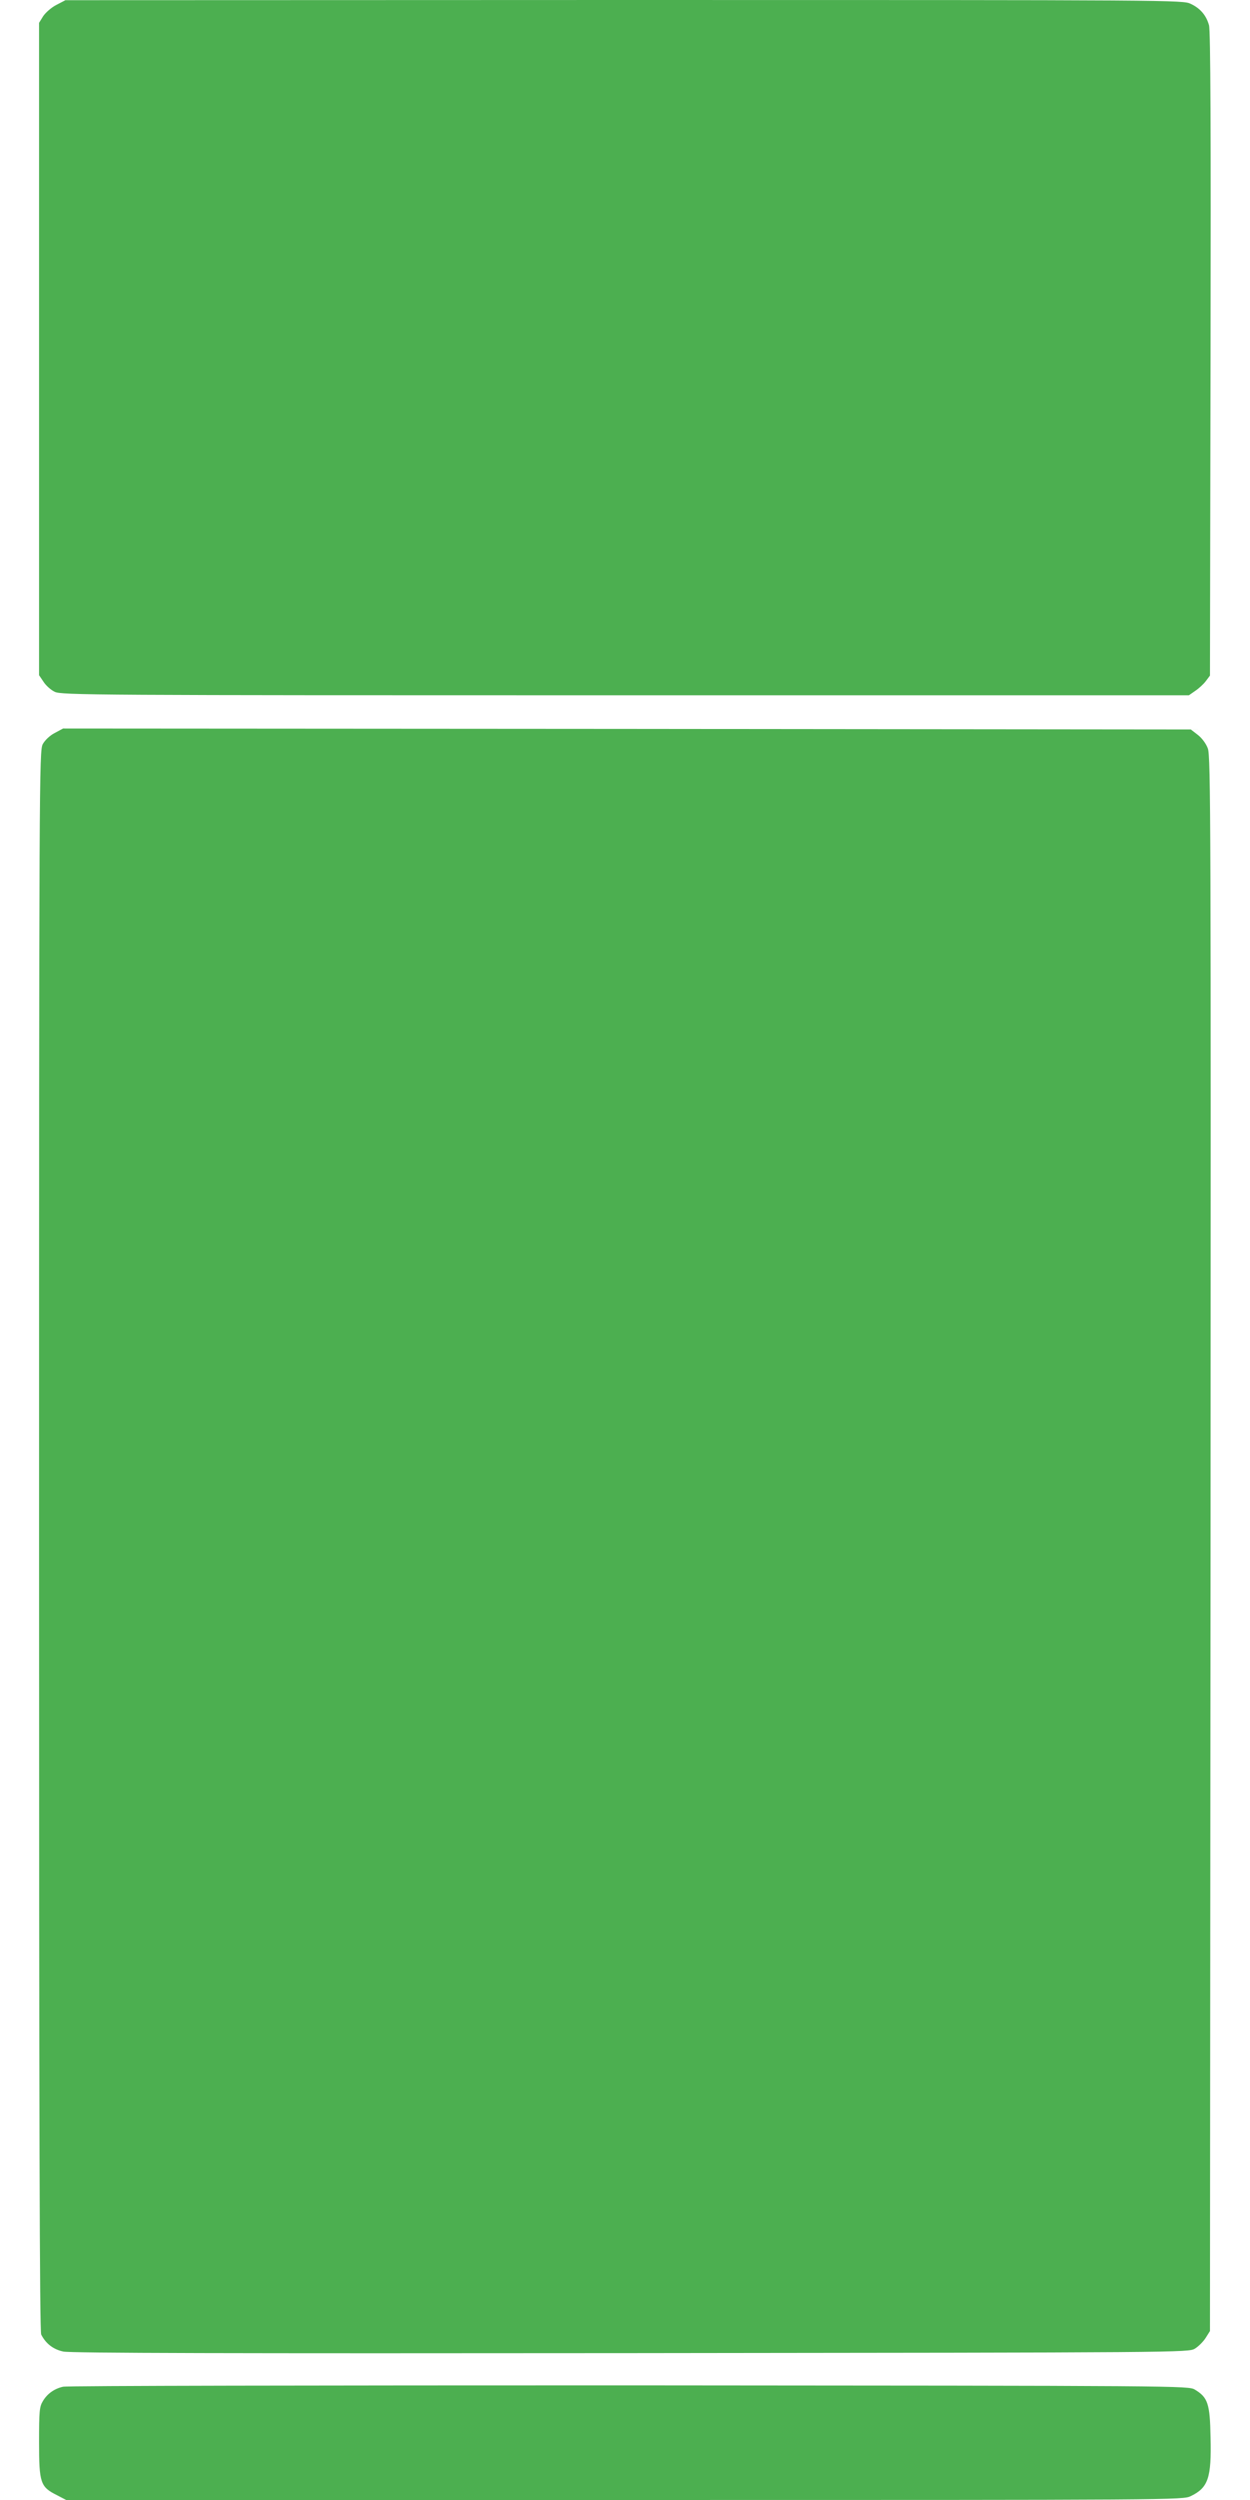
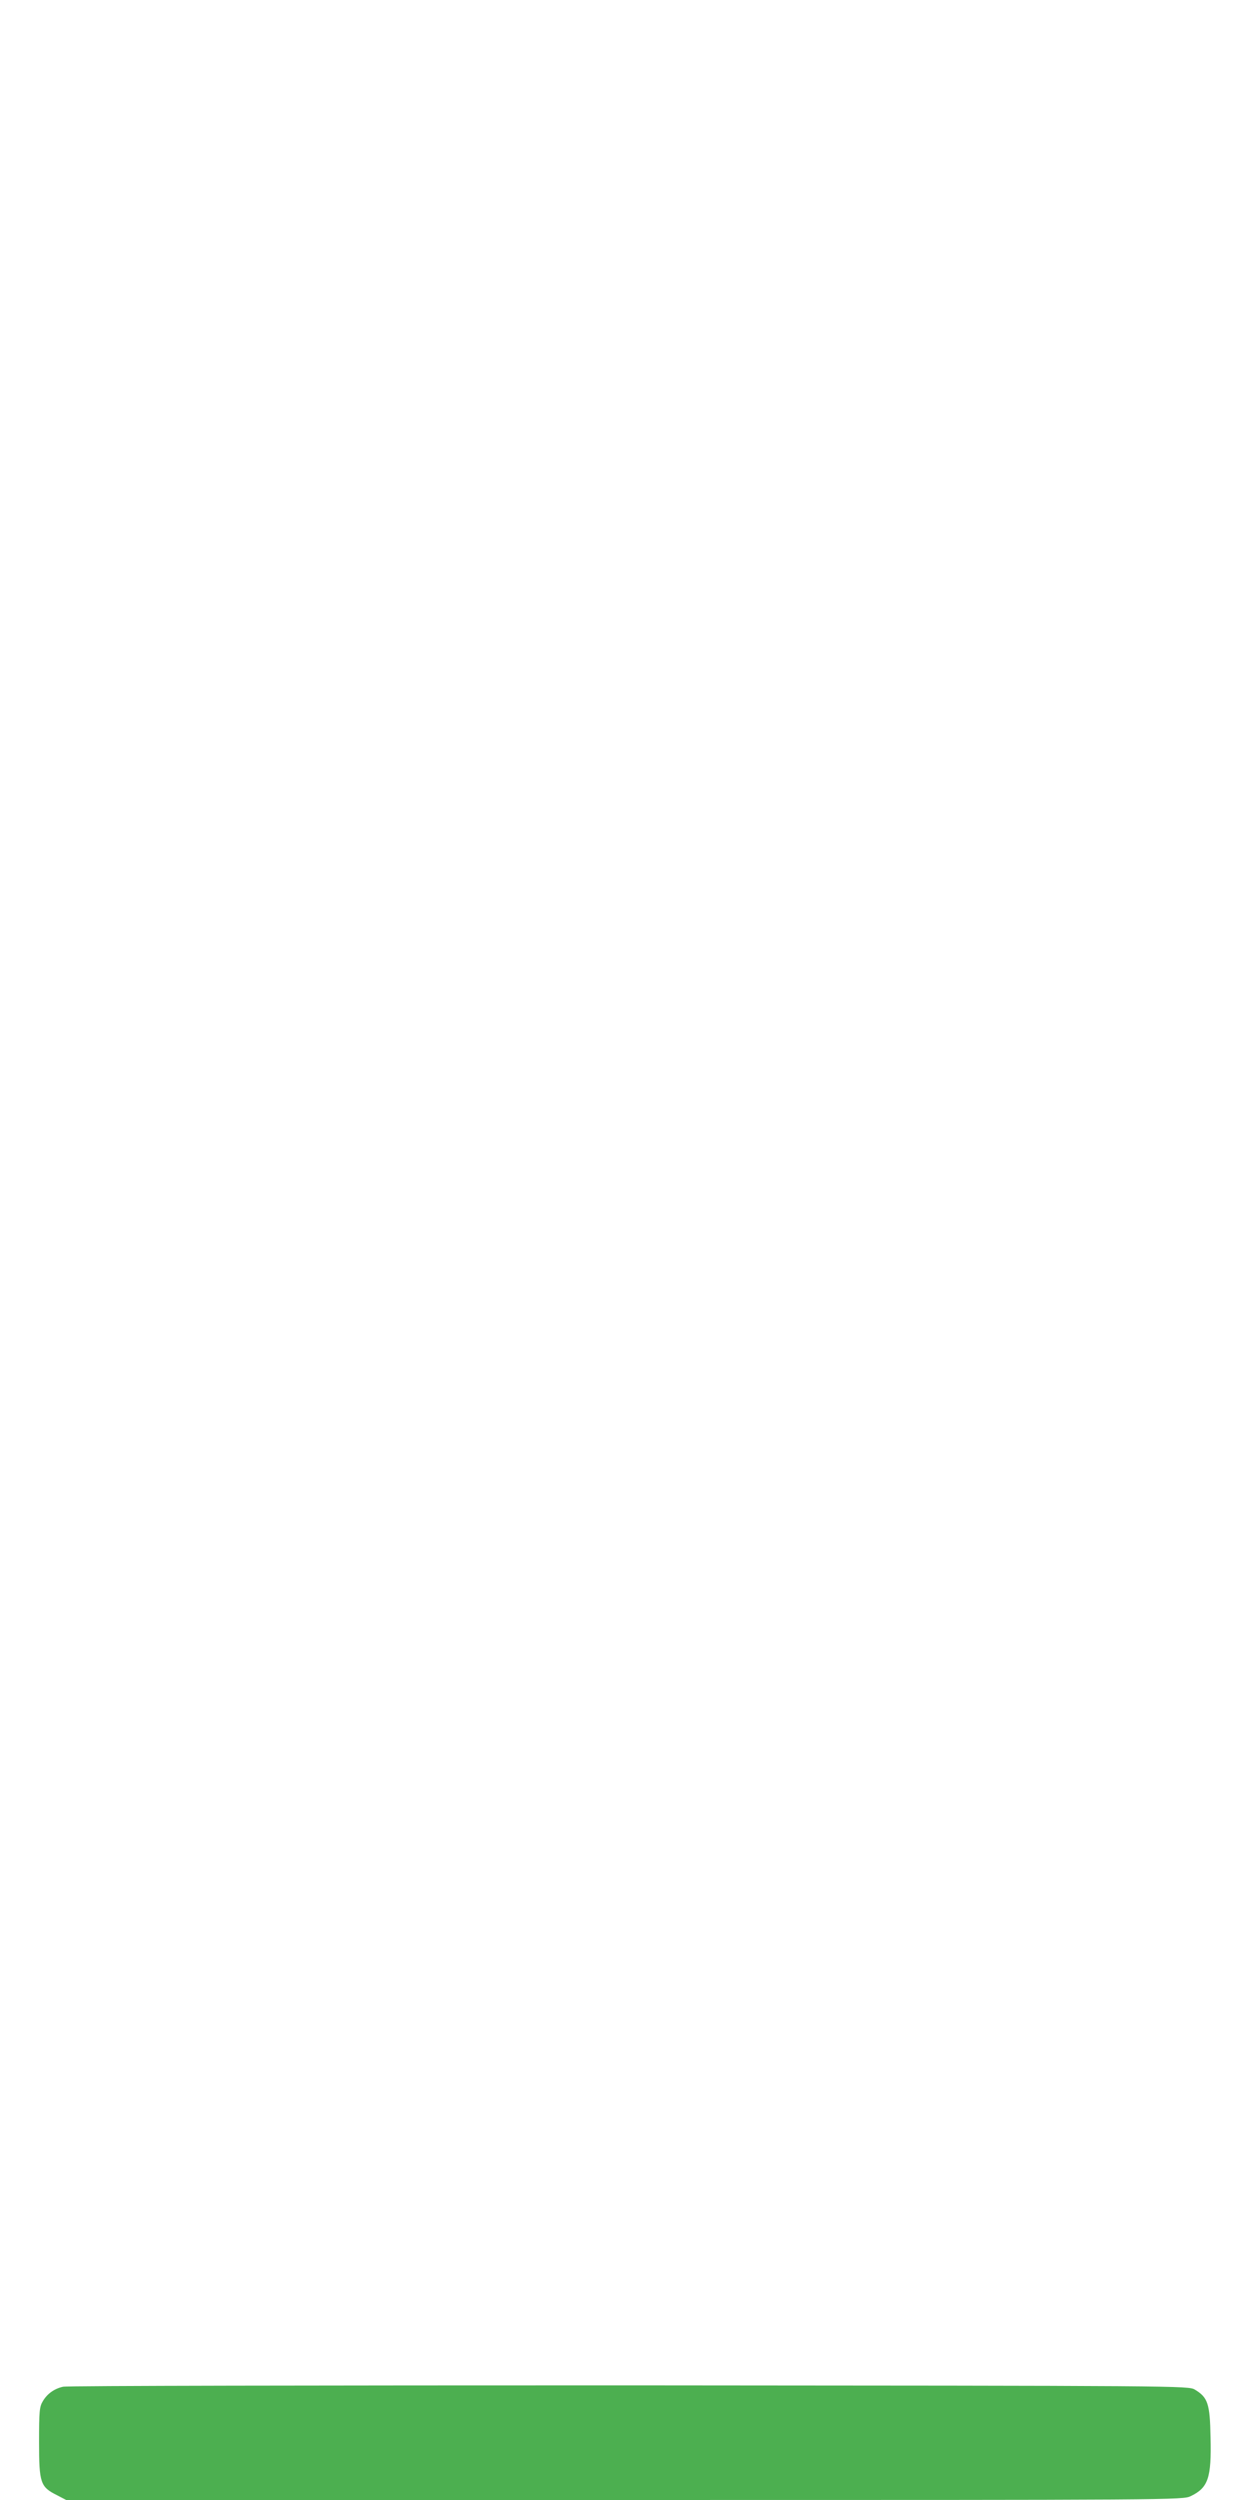
<svg xmlns="http://www.w3.org/2000/svg" version="1.0" width="640pt" height="1280pt" viewBox="0 0 640 1280" preserveAspectRatio="xMidYMid meet">
  <g transform="translate(0,1280) scale(0.1,-0.1)" fill="#4caf50" stroke="none">
-     <path d="M289 12775 c-26 -13 -56 -40 -68 -58 l-21 -34 0 -1670 0 -1670 23 -34 c12 -19 38 -42 57 -51 33 -17 193 -18 2921 -18 l2886 0 33 23 c18 12 43 35 54 50 l21 28 3 1647 c2 1125 0 1658 -8 1683 -14 50 -44 86 -93 109 -40 20 -70 20 -2901 20 l-2861 -1 -46 -24z" />
-     <path d="M280 9047 c-25 -13 -50 -37 -61 -57 -18 -34 -19 -159 -19 -4078 0 -2969 3 -4049 11 -4065 24 -47 62 -76 113 -87 36 -8 868 -10 2906 -8 2835 3 2855 3 2888 23 18 11 43 36 55 55 l22 35 3 4030 c2 3685 1 4034 -14 4073 -9 25 -31 54 -52 70 l-35 27 -2887 3 -2887 2 -43 -23z" />
    <path d="M323 580 c-45 -10 -81 -36 -103 -73 -18 -29 -20 -51 -20 -211 0 -209 7 -229 91 -271 l48 -25 2859 0 c2829 0 2859 0 2899 20 89 43 106 93 101 300 -3 174 -14 205 -80 245 -33 20 -52 20 -2898 22 -1576 0 -2880 -2 -2897 -7z" />
  </g>
</svg>